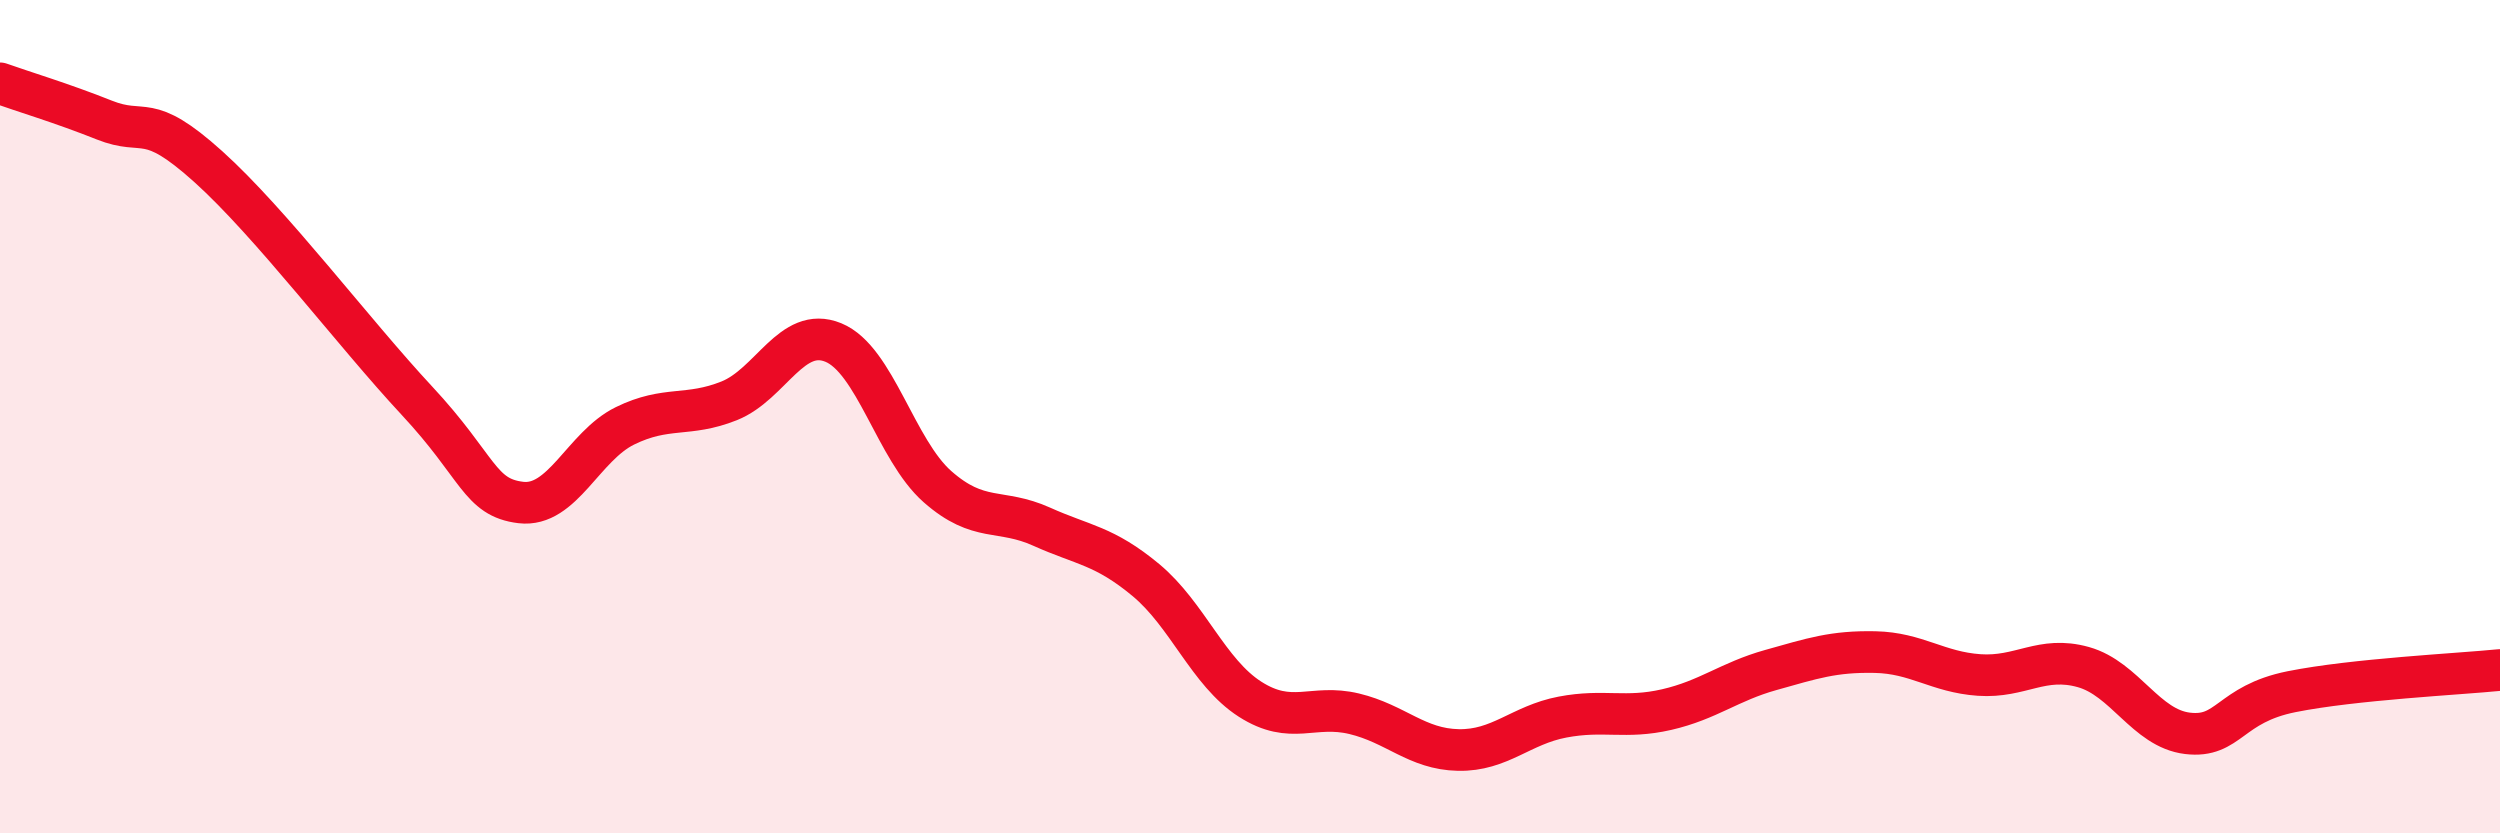
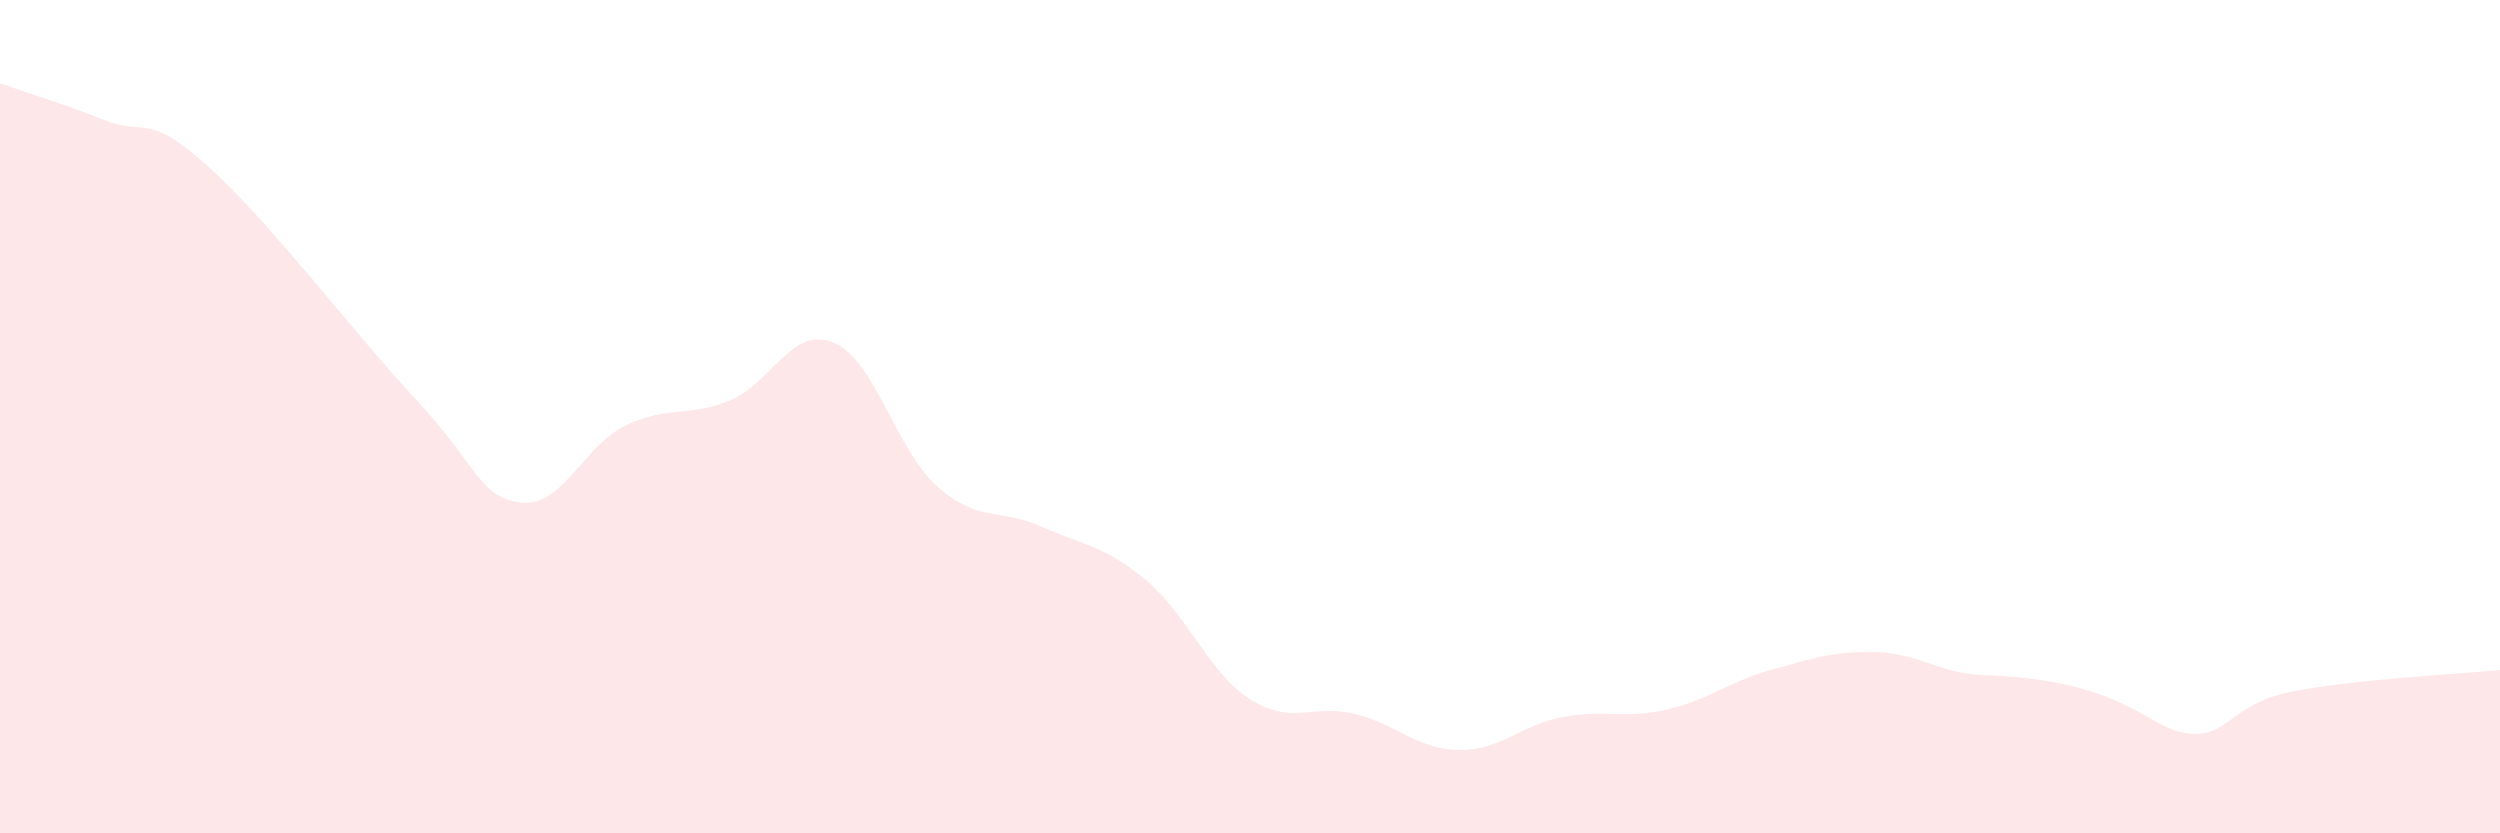
<svg xmlns="http://www.w3.org/2000/svg" width="60" height="20" viewBox="0 0 60 20">
-   <path d="M 0,2 C 0.5,2.18 1.5,2.48 2.5,2.88 C 3.5,3.28 3.5,2.65 5,4 C 6.5,5.35 8.5,8 10,9.61 C 11.5,11.22 11.5,11.94 12.5,12.06 C 13.5,12.18 14,10.71 15,10.22 C 16,9.73 16.5,10.02 17.5,9.62 C 18.5,9.22 19,7.81 20,8.22 C 21,8.63 21.5,10.8 22.5,11.68 C 23.5,12.56 24,12.19 25,12.64 C 26,13.09 26.5,13.09 27.5,13.92 C 28.5,14.75 29,16.14 30,16.78 C 31,17.42 31.5,16.89 32.5,17.13 C 33.5,17.37 34,17.98 35,18 C 36,18.02 36.5,17.4 37.5,17.21 C 38.5,17.02 39,17.26 40,17.03 C 41,16.8 41.5,16.36 42.5,16.08 C 43.5,15.8 44,15.63 45,15.65 C 46,15.67 46.5,16.13 47.5,16.2 C 48.5,16.27 49,15.73 50,16.01 C 51,16.29 51.5,17.48 52.5,17.6 C 53.5,17.72 53.5,16.9 55,16.6 C 56.5,16.3 59,16.18 60,16.08L60 20L0 20Z" fill="#EB0A25" opacity="0.1" stroke-linecap="round" stroke-linejoin="round" />
-   <path d="M 0,2 C 0.5,2.18 1.5,2.48 2.5,2.88 C 3.5,3.28 3.5,2.65 5,4 C 6.5,5.35 8.5,8 10,9.61 C 11.5,11.22 11.5,11.94 12.5,12.06 C 13.5,12.18 14,10.71 15,10.22 C 16,9.73 16.5,10.02 17.5,9.62 C 18.5,9.22 19,7.81 20,8.22 C 21,8.63 21.5,10.8 22.5,11.68 C 23.5,12.56 24,12.19 25,12.64 C 26,13.09 26.5,13.09 27.5,13.92 C 28.5,14.75 29,16.14 30,16.78 C 31,17.42 31.5,16.89 32.5,17.13 C 33.5,17.37 34,17.98 35,18 C 36,18.02 36.5,17.4 37.5,17.21 C 38.5,17.02 39,17.26 40,17.03 C 41,16.8 41.5,16.36 42.5,16.08 C 43.5,15.8 44,15.63 45,15.65 C 46,15.67 46.5,16.13 47.5,16.2 C 48.5,16.27 49,15.73 50,16.01 C 51,16.29 51.5,17.48 52.5,17.6 C 53.5,17.72 53.5,16.9 55,16.6 C 56.5,16.3 59,16.18 60,16.08" stroke="#EB0A25" stroke-width="1" fill="none" stroke-linecap="round" stroke-linejoin="round" />
+   <path d="M 0,2 C 0.5,2.18 1.5,2.48 2.5,2.88 C 3.5,3.28 3.5,2.65 5,4 C 6.5,5.35 8.5,8 10,9.61 C 11.5,11.22 11.5,11.94 12.5,12.06 C 13.5,12.18 14,10.71 15,10.22 C 16,9.73 16.5,10.02 17.5,9.62 C 18.5,9.22 19,7.81 20,8.22 C 21,8.63 21.5,10.8 22.5,11.68 C 23.5,12.56 24,12.19 25,12.64 C 26,13.09 26.5,13.09 27.5,13.92 C 28.5,14.75 29,16.14 30,16.78 C 31,17.42 31.5,16.89 32.5,17.13 C 33.5,17.37 34,17.98 35,18 C 36,18.02 36.5,17.4 37.5,17.21 C 38.5,17.02 39,17.26 40,17.03 C 41,16.8 41.5,16.36 42.5,16.08 C 43.5,15.8 44,15.63 45,15.65 C 46,15.67 46.5,16.13 47.5,16.2 C 51,16.29 51.5,17.48 52.5,17.6 C 53.5,17.72 53.5,16.9 55,16.6 C 56.5,16.3 59,16.18 60,16.08L60 20L0 20Z" fill="#EB0A25" opacity="0.1" stroke-linecap="round" stroke-linejoin="round" />
</svg>